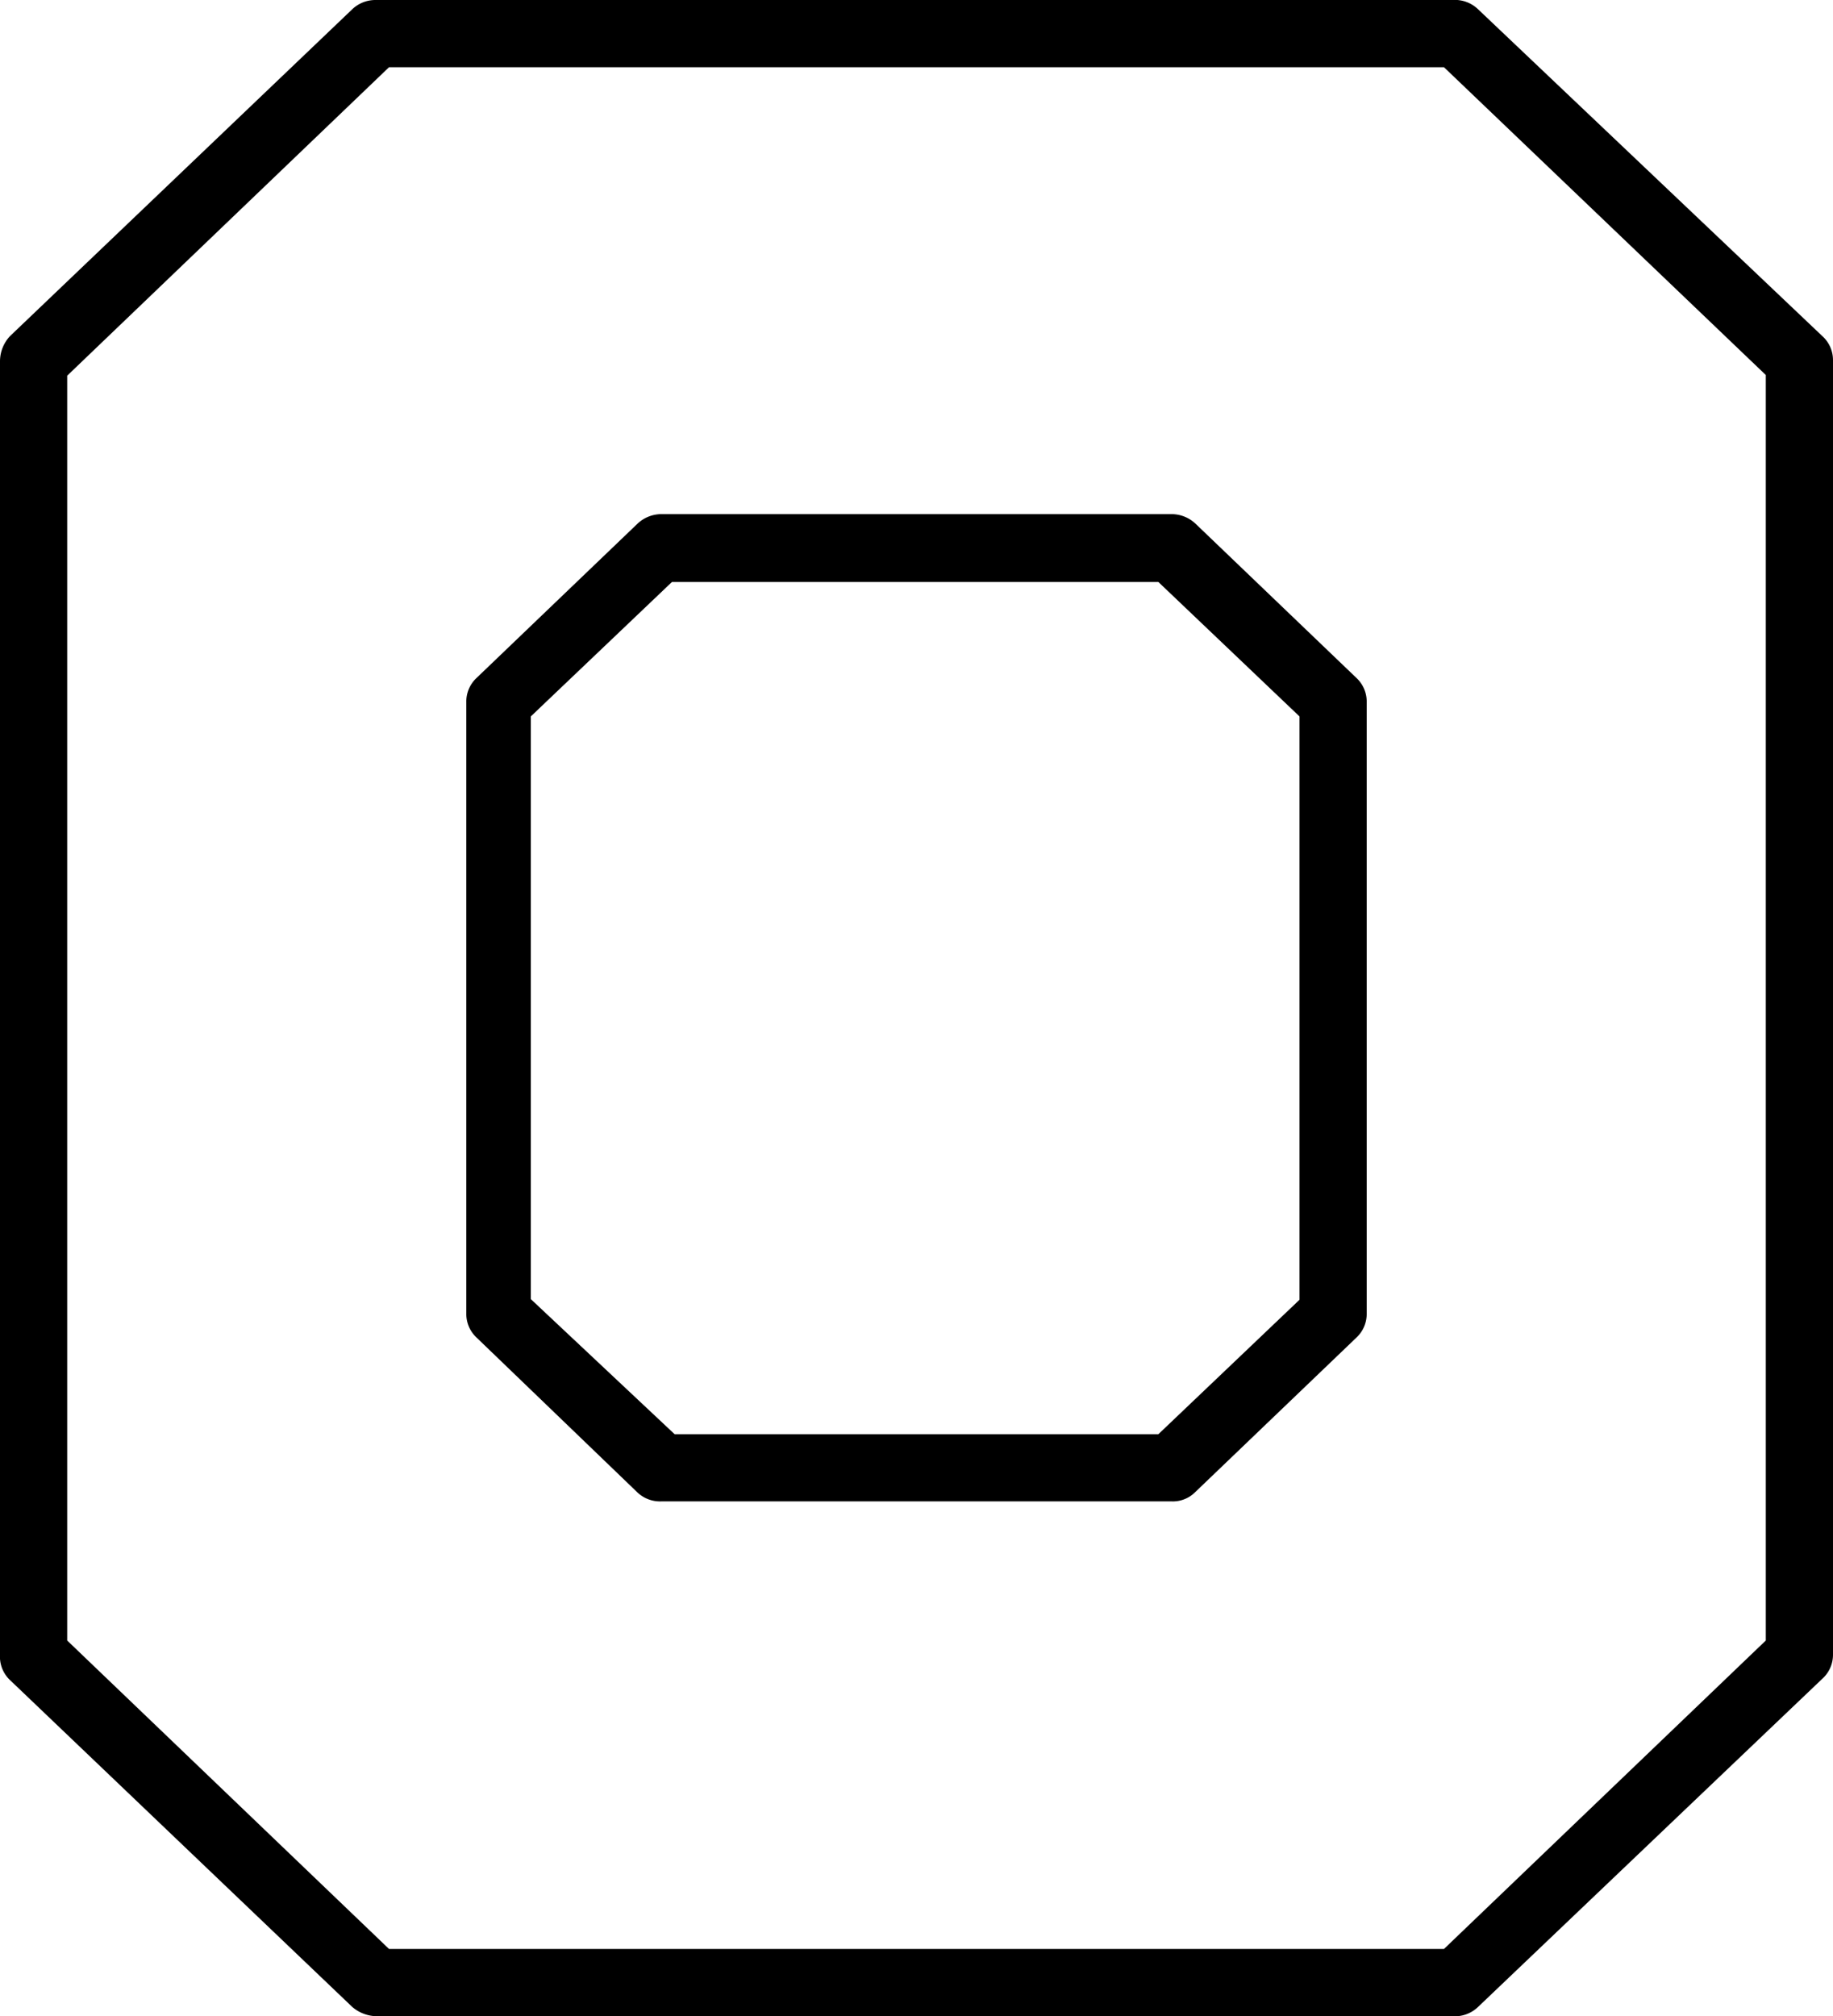
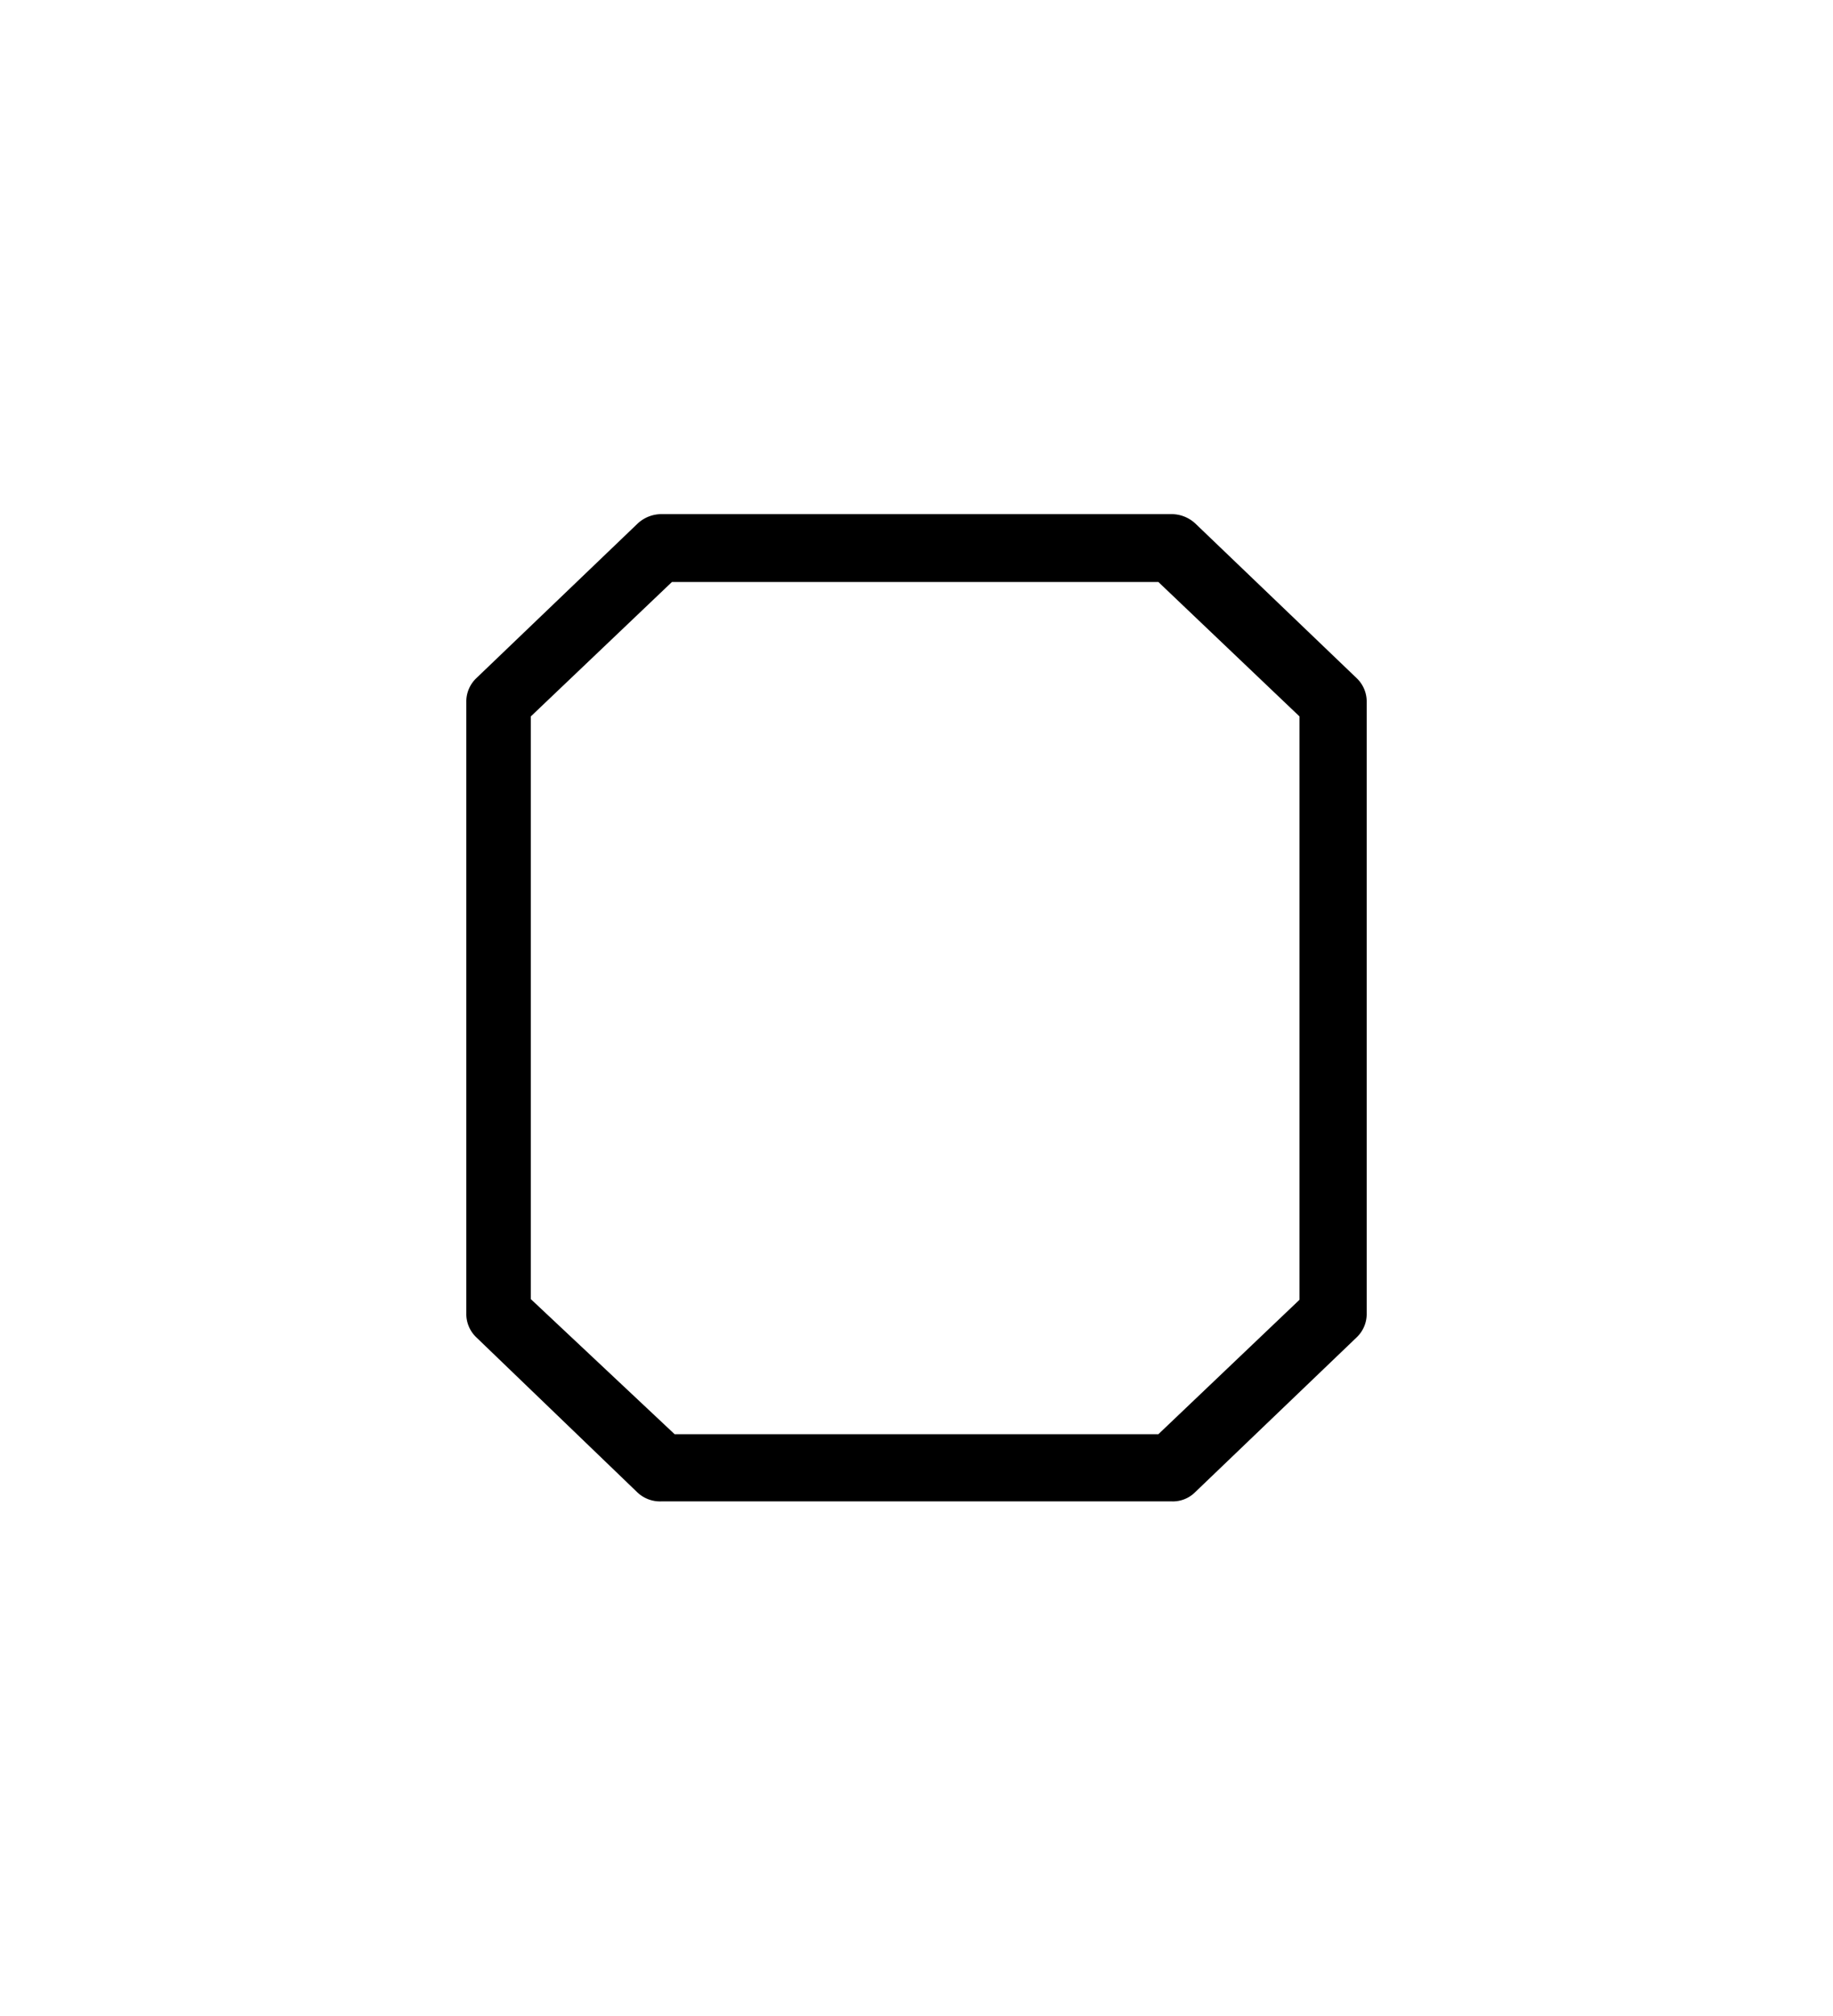
<svg xmlns="http://www.w3.org/2000/svg" viewBox="0 0 27.28 30">
  <g id="레이어_2" data-name="레이어 2">
    <g id="레이어_1-2" data-name="레이어 1">
-       <path fill="#000000" d="M21.69,30H5.59a.57.57,0,0,1-.35-.14L.15,25A.48.48,0,0,1,0,24.62V5.37A.55.55,0,0,1,.15,5L5.24.14A.5.5,0,0,1,5.59,0h16.1A.5.5,0,0,1,22,.14L27.12,5a.48.48,0,0,1,.16.36V24.62a.48.48,0,0,1-.16.36L22,29.86A.5.5,0,0,1,21.69,30ZM5.79,29h15.7l4.79-4.59V5.58L21.49,1H5.79L1,5.59V24.41Z" />
      <path fill="#000000" d="M17.44,22.34H9.84a.49.49,0,0,1-.35-.13L7.09,19.9a.48.48,0,0,1-.15-.36V10.45a.48.48,0,0,1,.15-.36l2.4-2.3a.52.52,0,0,1,.35-.14h7.6a.52.52,0,0,1,.35.14l2.4,2.3a.48.48,0,0,1,.15.36v9.09a.48.48,0,0,1-.15.36l-2.4,2.3A.47.47,0,0,1,17.44,22.34Zm-7.4-1h7.2l2.1-2V10.66l-2.1-2H10l-2.1,2v8.67Z" />
    </g>
  </g>
</svg>